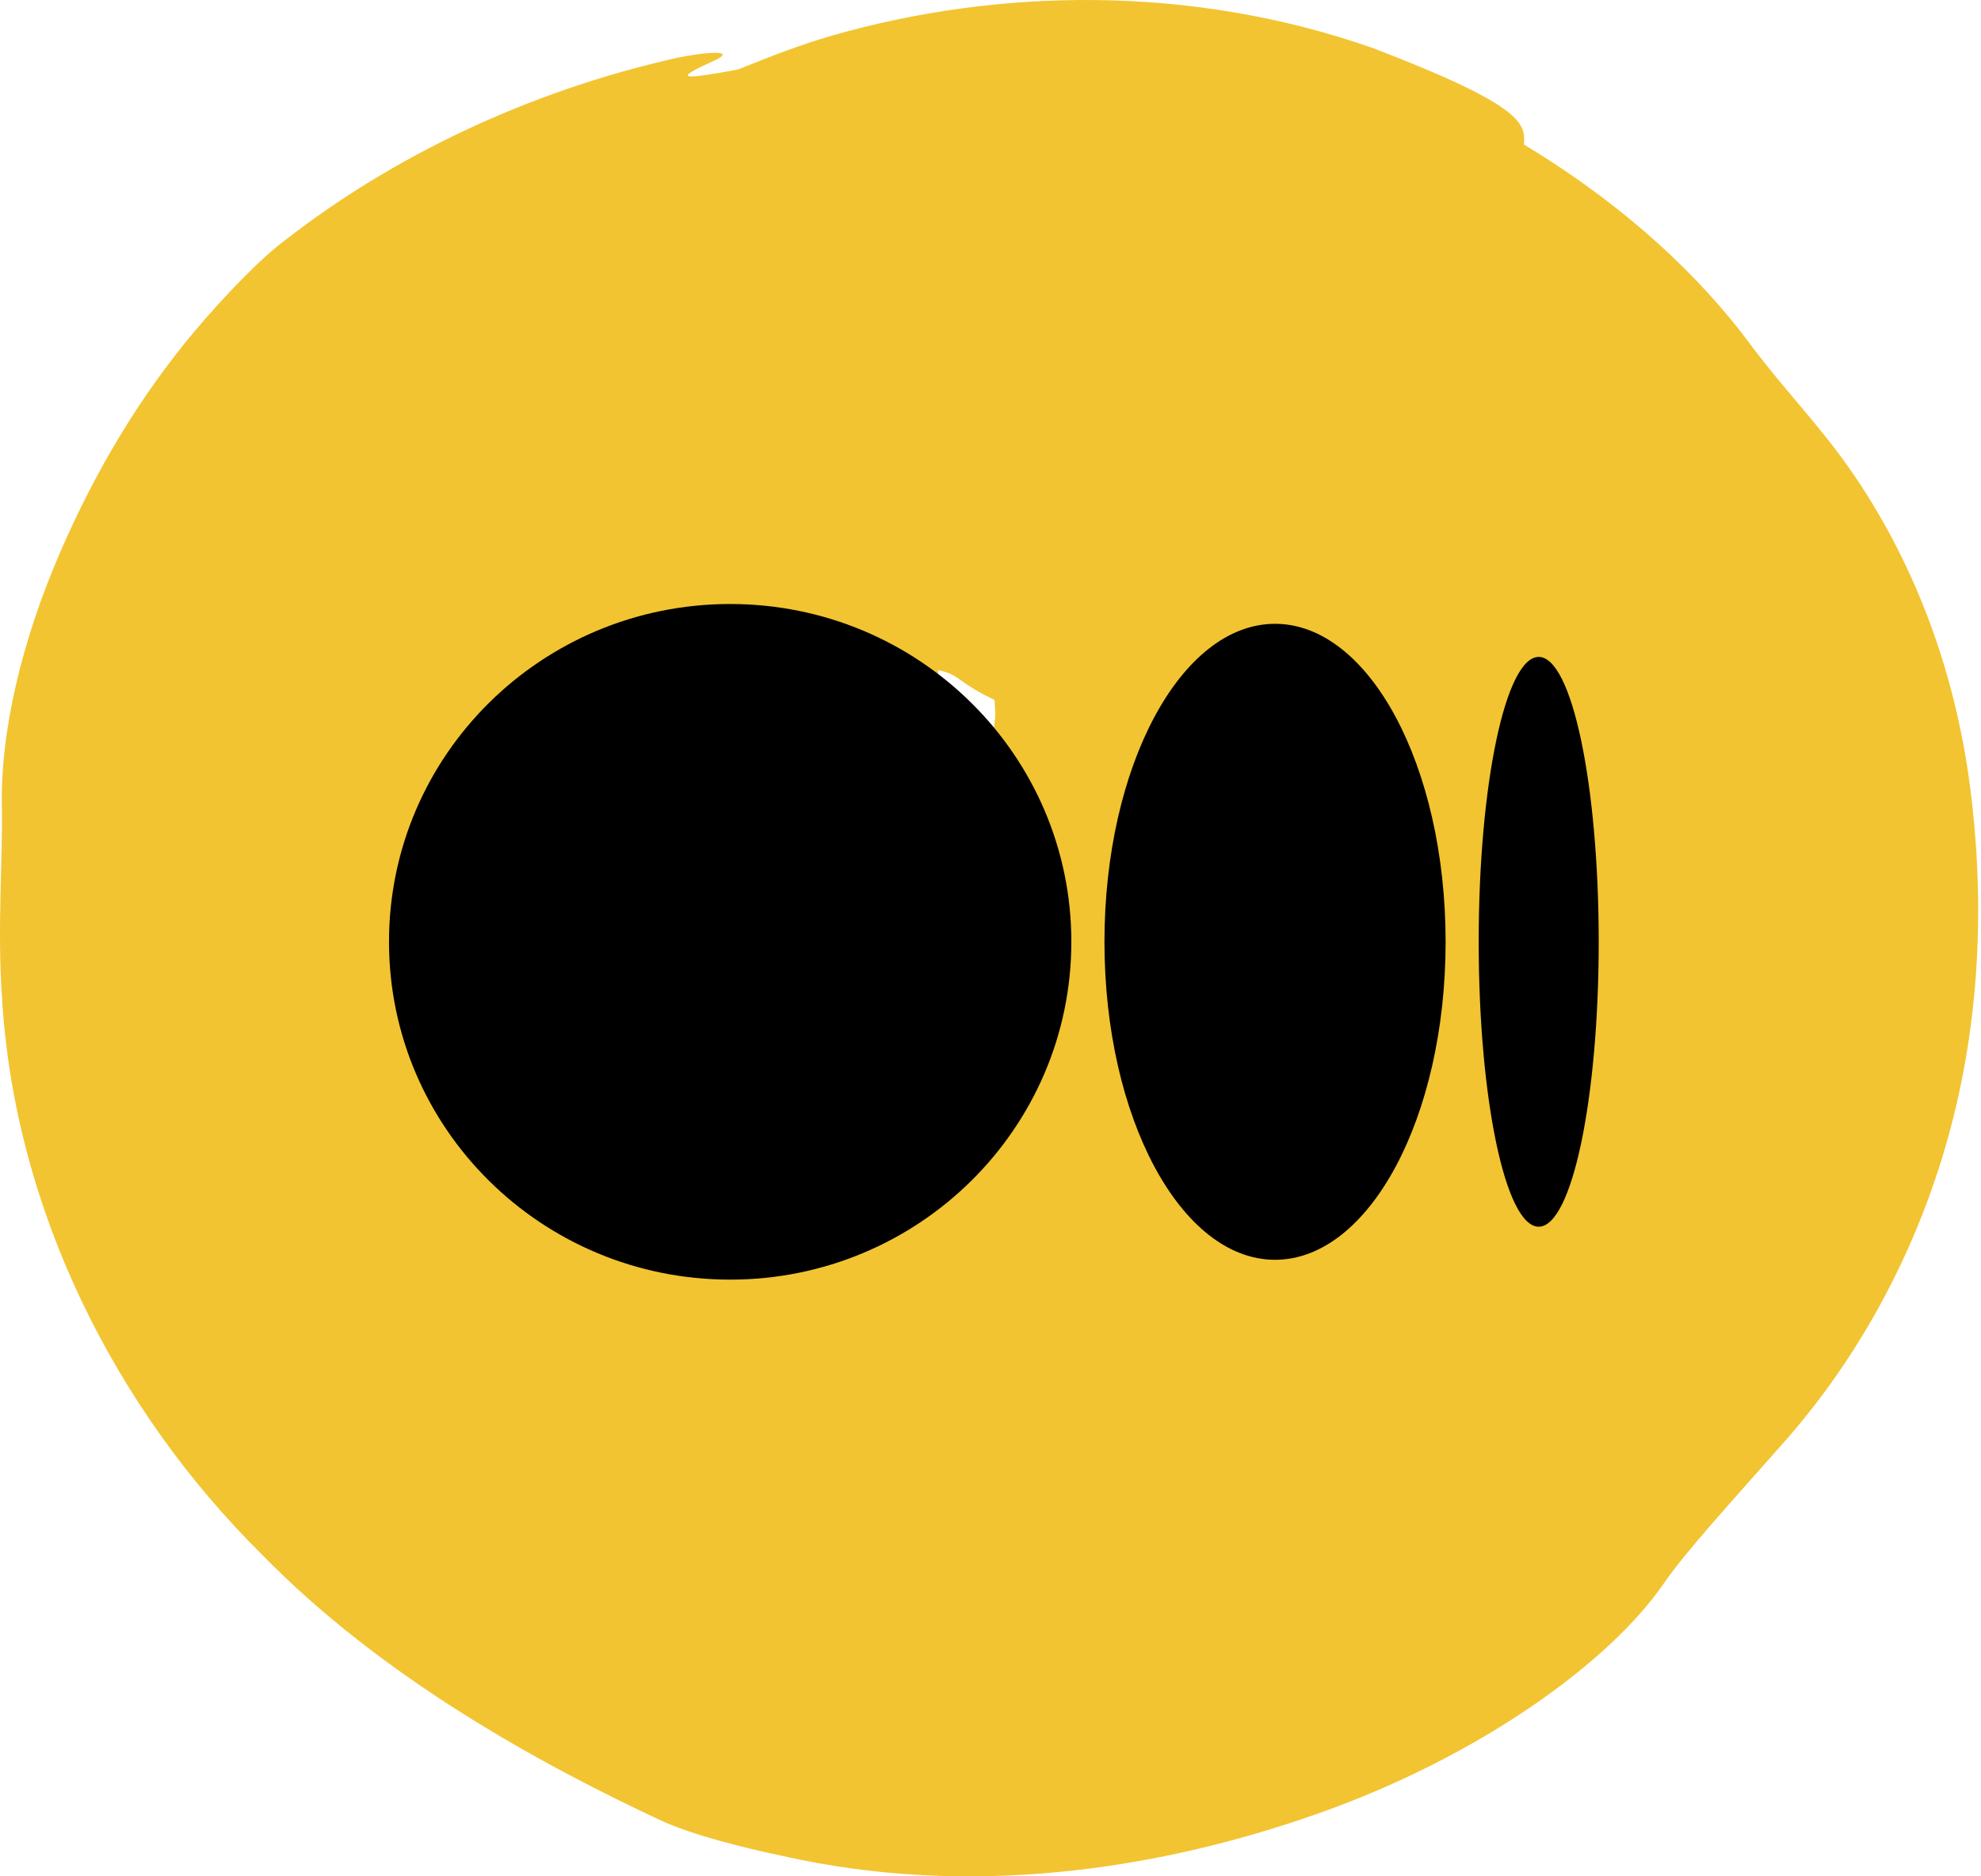
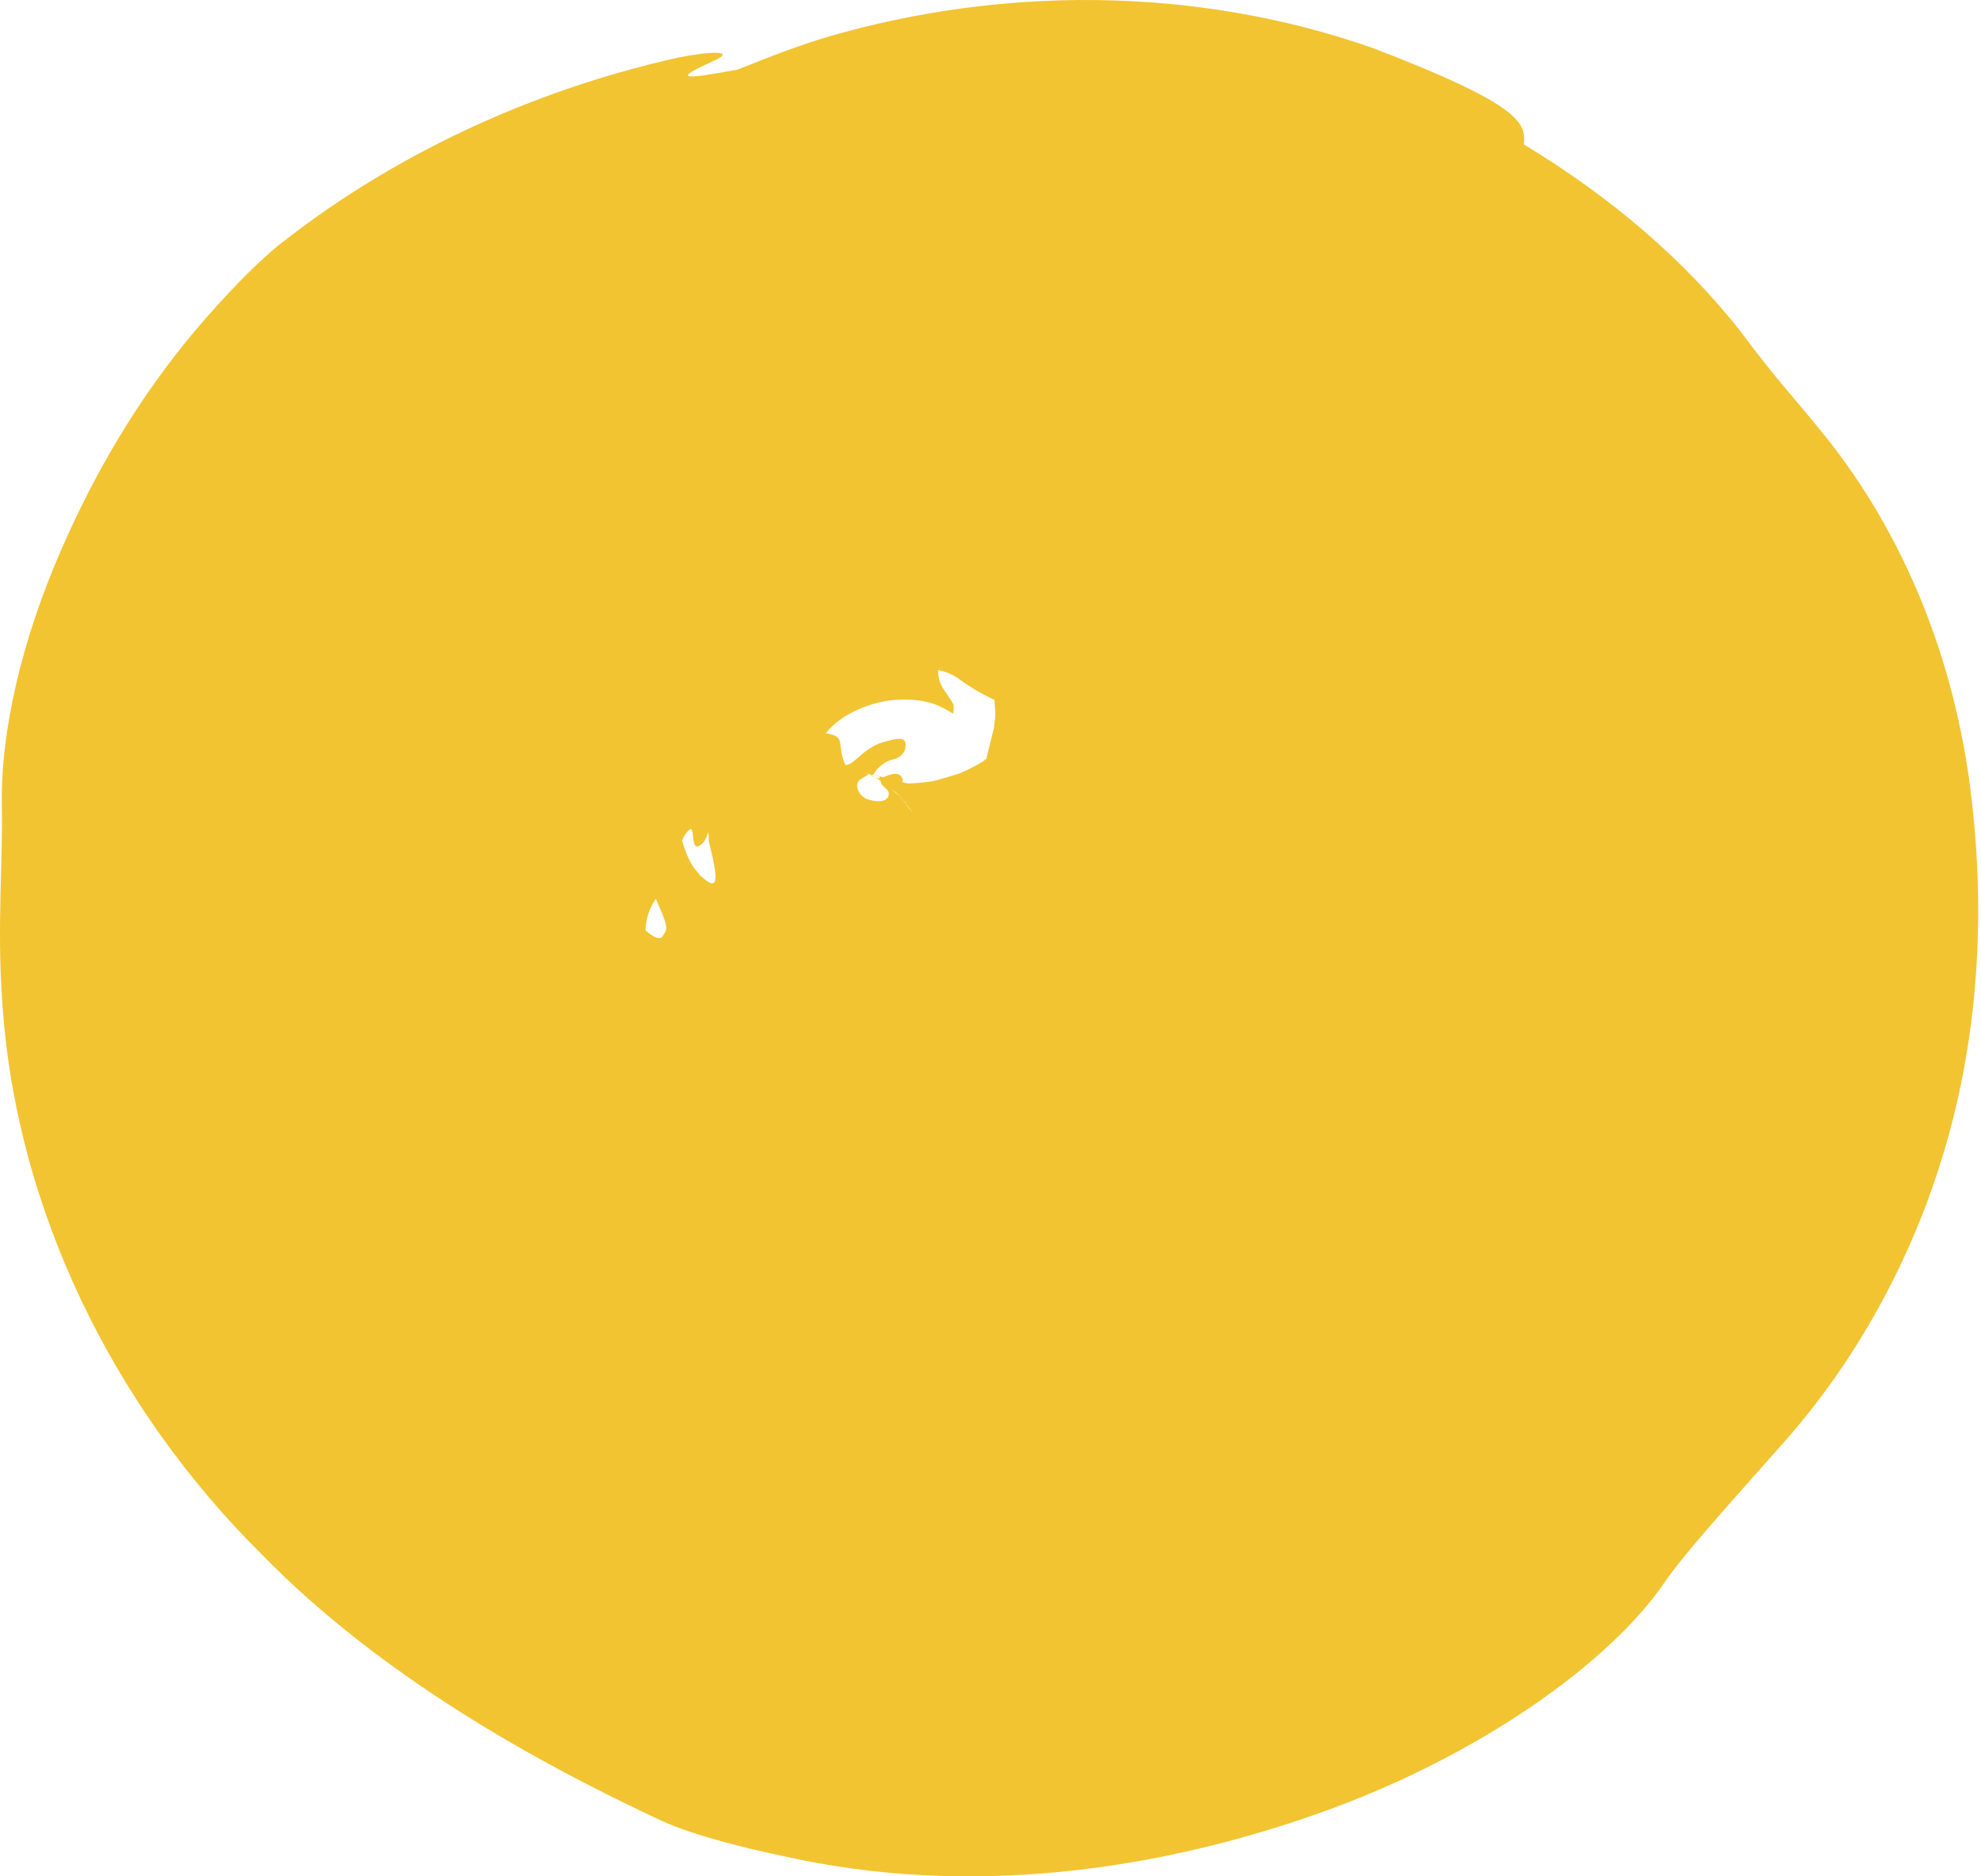
<svg xmlns="http://www.w3.org/2000/svg" width="57" height="54" viewBox="0 0 57 54" fill="none">
  <path d="M56.743 23.115C56.245 18.558 54.466 14.915 52.381 12.387C51.778 11.63 51.032 10.828 50.123 9.592C48.459 7.452 46.278 5.625 43.848 4.158C43.895 3.559 43.848 3.051 39.524 1.391C34.224 -0.472 28.676 -0.325 23.979 1.013C23.041 1.28 22.132 1.64 21.233 2C19.55 2.314 19.387 2.277 20.497 1.769C21.252 1.437 20.43 1.474 19.502 1.659C15.092 2.646 11.236 4.564 8.271 6.861C7.477 7.442 6.425 8.559 5.612 9.518C3.976 11.464 2.723 13.614 1.756 15.837C0.637 18.401 0.006 21.04 0.054 23.235C0.082 24.683 -0.08 26.713 0.054 28.65C0.398 34.748 3.277 40.522 7.544 44.747C10.978 48.262 15.493 50.752 19.081 52.422C19.951 52.81 21.348 53.169 22.544 53.419C27.863 54.618 33.267 53.843 37.955 52.182C42.594 50.54 46.325 47.828 47.875 45.568C48.497 44.664 49.74 43.308 51.271 41.574C53.347 39.249 55.011 36.307 55.968 33.032C56.934 29.739 57.106 26.326 56.743 23.115ZM26.342 23.54C26.342 23.54 26.322 23.521 26.342 23.53V23.54ZM25.404 22.599C25.442 22.691 25.643 22.737 25.548 22.949C25.414 23.115 25.174 23.06 25.002 23.014C24.725 22.958 24.524 22.553 24.782 22.414L24.964 22.303L24.993 22.276H25.002C24.926 22.248 24.916 22.248 24.926 22.248L24.974 22.267L24.916 22.248H24.907C24.907 22.248 24.907 22.248 24.916 22.248H24.935L24.983 22.267H24.993C25.098 22.313 25.098 22.313 25.108 22.294L25.308 22.35V22.405C25.289 22.405 25.203 22.377 25.136 22.35C25.069 22.313 25.002 22.285 24.983 22.276H25.002C25.05 22.294 25.165 22.35 25.241 22.405C25.27 22.423 25.308 22.46 25.337 22.479C25.347 22.516 25.356 22.553 25.385 22.599H25.404ZM25.337 22.46C25.318 22.451 25.308 22.433 25.289 22.414C25.299 22.414 25.308 22.433 25.328 22.442L25.337 22.46ZM25.595 22.645C25.662 22.7 25.662 22.7 25.815 22.829C25.672 22.709 25.662 22.7 25.586 22.636L25.595 22.645ZM25.911 22.931C25.911 22.931 25.968 22.995 26.055 23.078C26.074 23.097 26.083 23.125 26.102 23.143C26.045 23.078 25.988 23.005 25.921 22.931H25.911ZM24.935 22.239L24.993 22.248H24.945L24.935 22.239ZM25.108 22.285C25.203 22.313 25.299 22.331 25.395 22.359L25.108 22.285ZM24.907 22.239C24.907 22.239 24.954 22.248 24.926 22.239H24.907ZM25.241 22.396C25.241 22.396 25.213 22.377 25.184 22.368C25.213 22.377 25.203 22.387 25.241 22.396ZM25.834 22.857C25.834 22.857 25.854 22.875 25.863 22.894C25.863 22.894 25.863 22.894 25.873 22.894C25.873 22.894 25.892 22.912 25.892 22.922C25.892 22.922 25.882 22.912 25.873 22.903C25.997 23.051 26.083 23.161 26.131 23.207C26.189 23.281 26.227 23.346 26.265 23.401C26.208 23.318 26.093 23.171 25.863 22.894C25.806 22.838 25.71 22.774 25.643 22.709C25.72 22.774 25.777 22.792 25.854 22.875C25.844 22.857 25.844 22.857 25.825 22.848L25.834 22.857ZM26.102 22.543L25.959 22.506C25.815 22.47 25.691 22.442 25.548 22.405C25.681 22.442 25.815 22.47 25.959 22.506C25.959 22.47 25.988 22.46 25.968 22.414C25.882 22.156 25.548 22.313 25.414 22.368C25.318 22.34 25.222 22.322 25.127 22.294C25.127 22.294 25.127 22.285 25.146 22.267C25.184 22.184 25.395 21.925 25.681 21.861C25.968 21.796 26.074 21.602 26.055 21.409C26.045 21.16 25.672 21.289 25.395 21.363C24.801 21.556 24.591 22.017 24.323 22.017C24.055 21.409 24.371 21.187 23.759 21.104C24.189 20.551 25.098 20.154 25.892 20.136C26.743 20.108 27.088 20.339 27.432 20.542C27.432 20.431 27.451 20.357 27.432 20.265C27.145 19.785 27.002 19.739 26.992 19.287C27.183 19.324 27.375 19.379 27.614 19.555C27.977 19.822 28.303 19.997 28.618 20.145C28.618 20.302 28.647 20.495 28.637 20.634L28.599 20.948L28.379 21.842C28.379 21.842 28.331 21.879 28.293 21.907C28.121 22.017 27.891 22.137 27.652 22.239C27.547 22.285 27.403 22.322 27.279 22.359C27.097 22.414 26.916 22.47 26.743 22.497C26.389 22.543 26.102 22.553 26.131 22.543H26.102ZM20.114 25.145C19.894 24.942 19.741 24.591 19.626 24.195C19.683 24.047 19.76 23.918 19.884 23.853C19.99 23.955 19.884 24.527 20.162 24.314C20.277 24.232 20.334 24.093 20.382 23.945C20.401 24.047 20.382 24.139 20.401 24.241C20.765 25.652 20.554 25.578 20.104 25.154L20.114 25.145ZM18.928 26.003C19.291 26.787 19.157 26.777 19.09 26.907C19.023 27.073 18.823 26.999 18.574 26.777C18.583 26.418 18.698 26.122 18.87 25.864C18.89 25.91 18.909 25.956 18.928 26.003ZM27.537 22.276C27.537 22.276 27.451 22.294 27.413 22.313C27.451 22.294 27.509 22.285 27.537 22.276ZM28.351 21.852C28.351 21.852 28.351 21.861 28.331 21.87C28.331 21.87 28.322 21.87 28.312 21.87C28.331 21.861 28.341 21.852 28.351 21.842V21.852ZM28.599 21.713C28.599 21.713 28.628 21.667 28.637 21.658C28.637 21.658 28.609 21.695 28.59 21.713H28.599Z" fill="#F2C431" />
  <g clip-path="url(#clip0_796_5)">
-     <path d="M30.826 27.105C30.826 32.474 26.431 36.827 21.01 36.827C15.588 36.827 11.193 32.475 11.193 27.105C11.193 21.734 15.588 17.383 21.01 17.383C26.431 17.383 30.826 21.736 30.826 27.105ZM41.595 27.105C41.595 32.159 39.398 36.256 36.687 36.256C33.976 36.256 31.779 32.158 31.779 27.105C31.779 22.052 33.976 17.953 36.687 17.953C39.398 17.953 41.595 22.052 41.595 27.105ZM46 27.105C46 31.634 45.227 35.304 44.274 35.304C43.32 35.304 42.547 31.632 42.547 27.105C42.547 22.578 43.32 18.906 44.274 18.906C45.228 18.906 46 22.577 46 27.105Z" fill="black" />
-   </g>
+     </g>
  <defs>
    <clipPath id="clip0_796_5">
      <rect width="35" height="20" fill="white" transform="translate(11 17)" />
    </clipPath>
  </defs>
</svg>